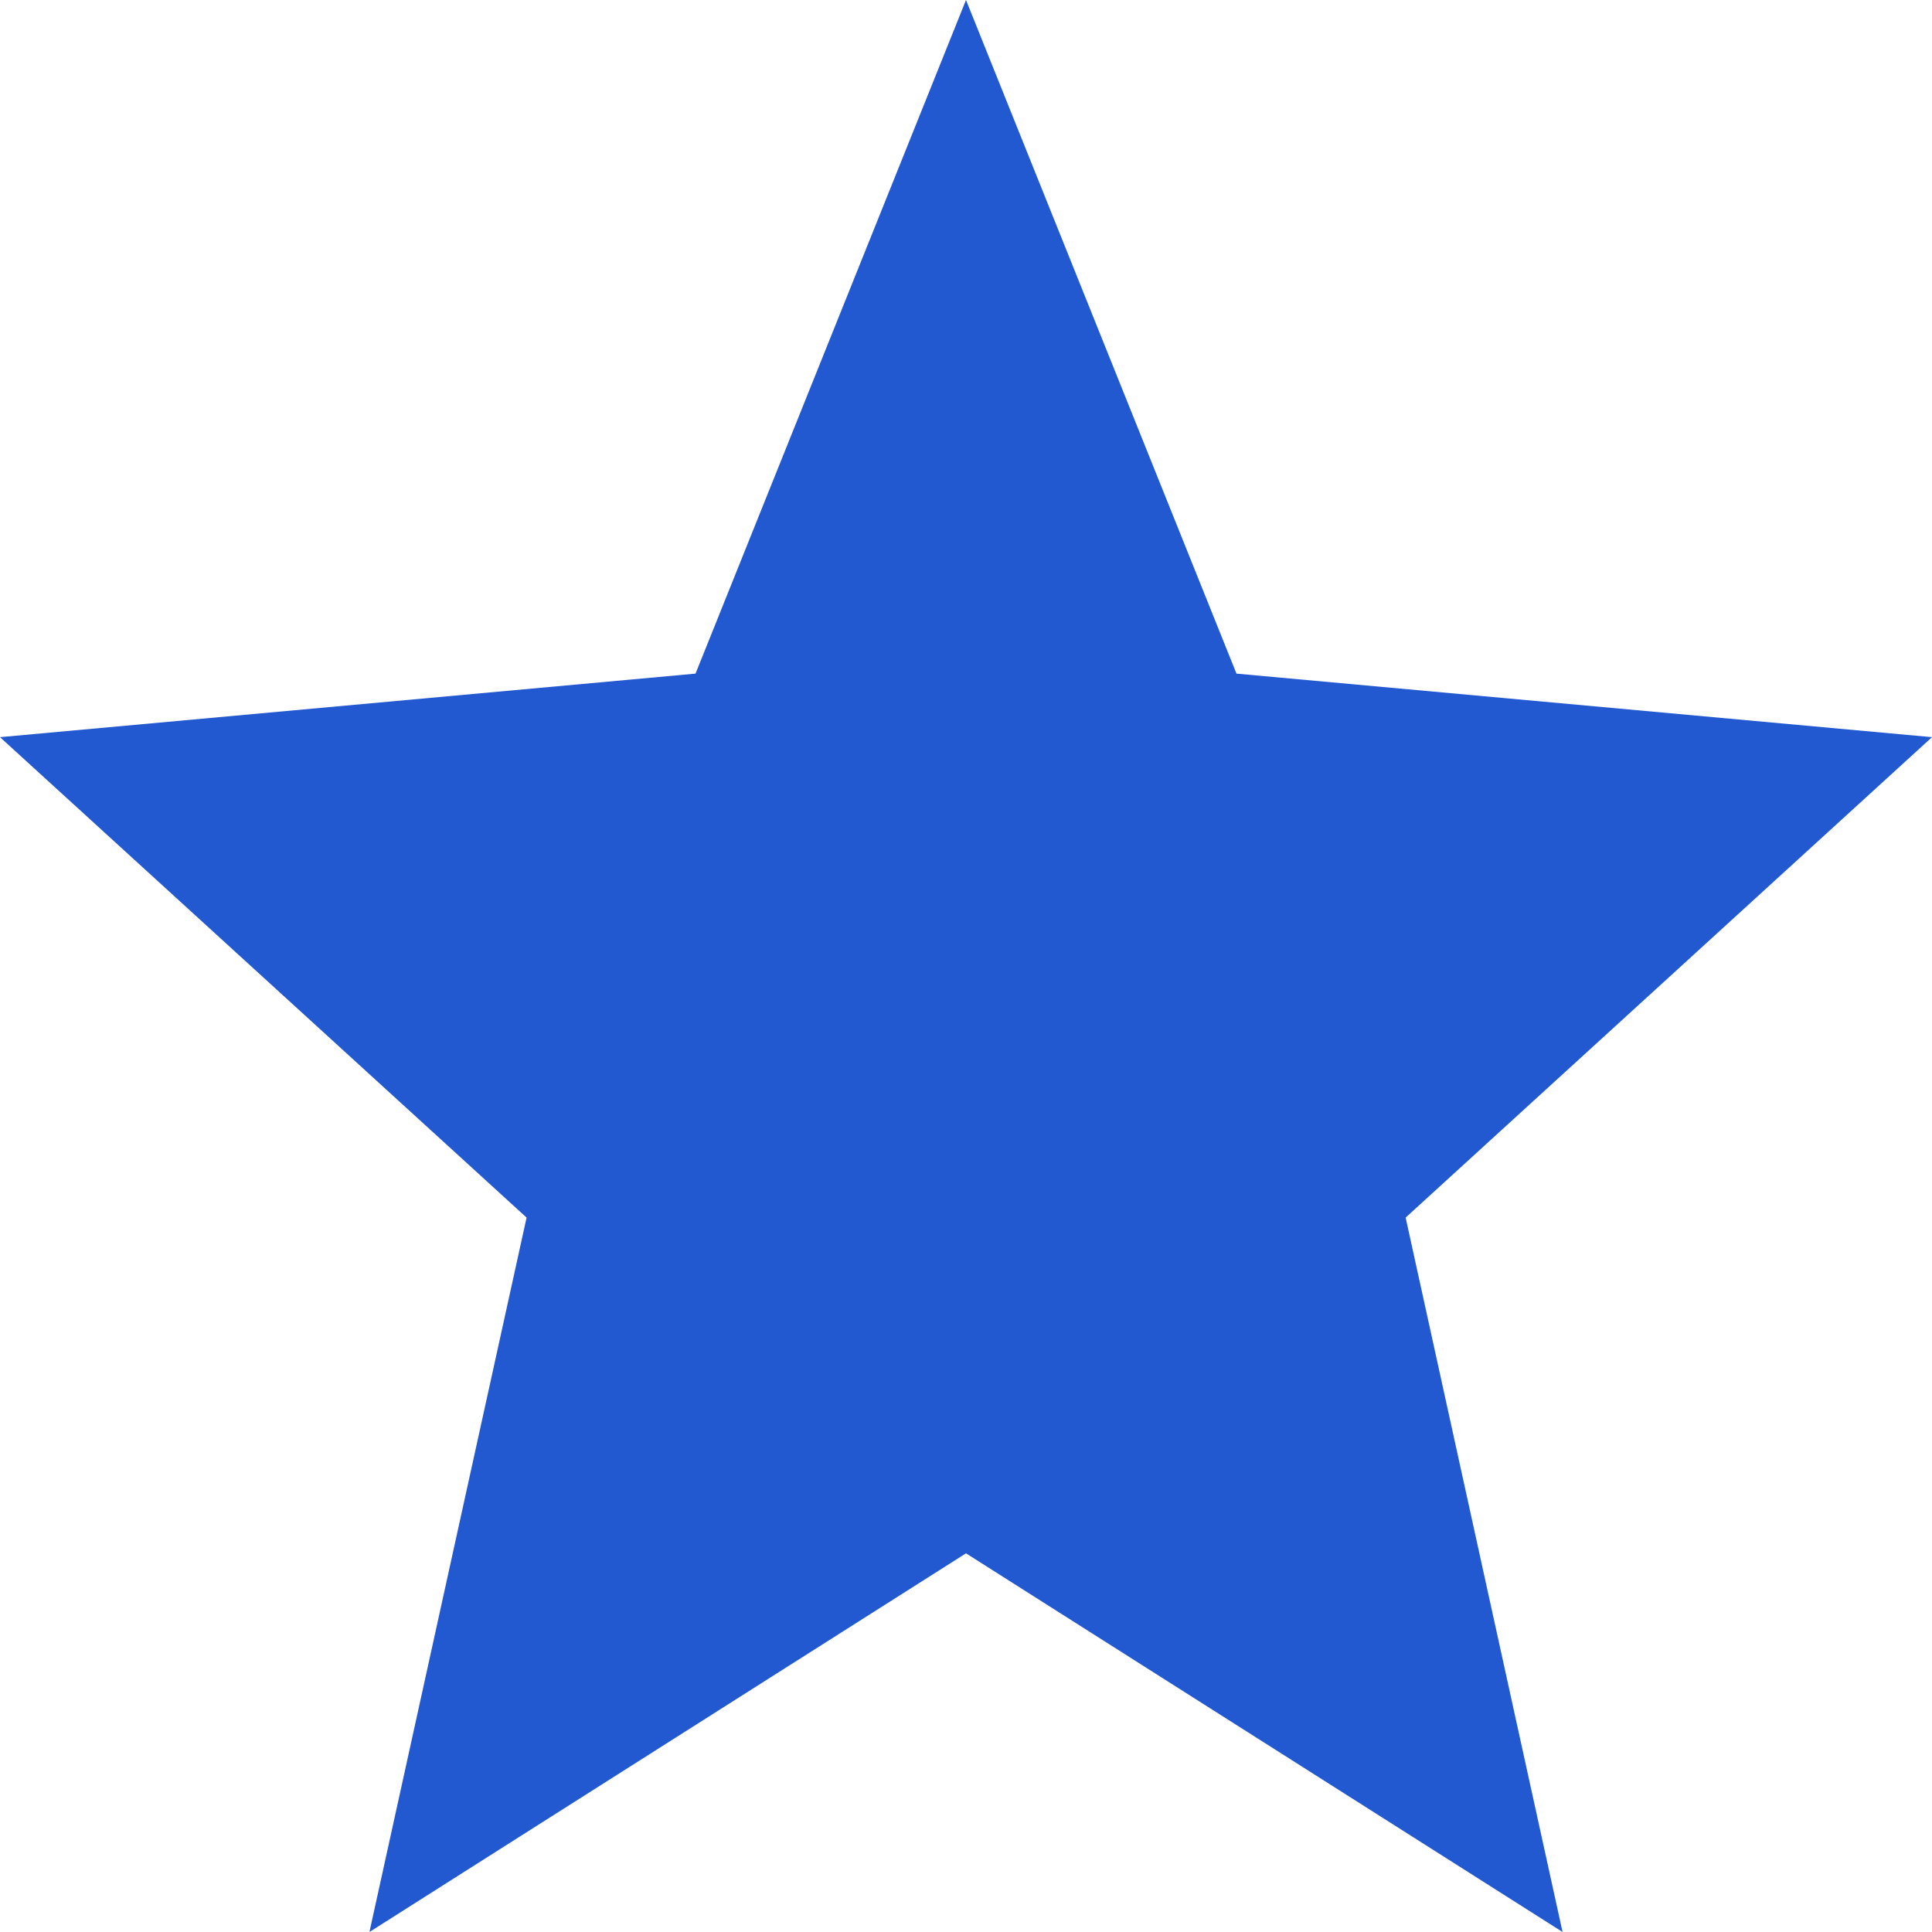
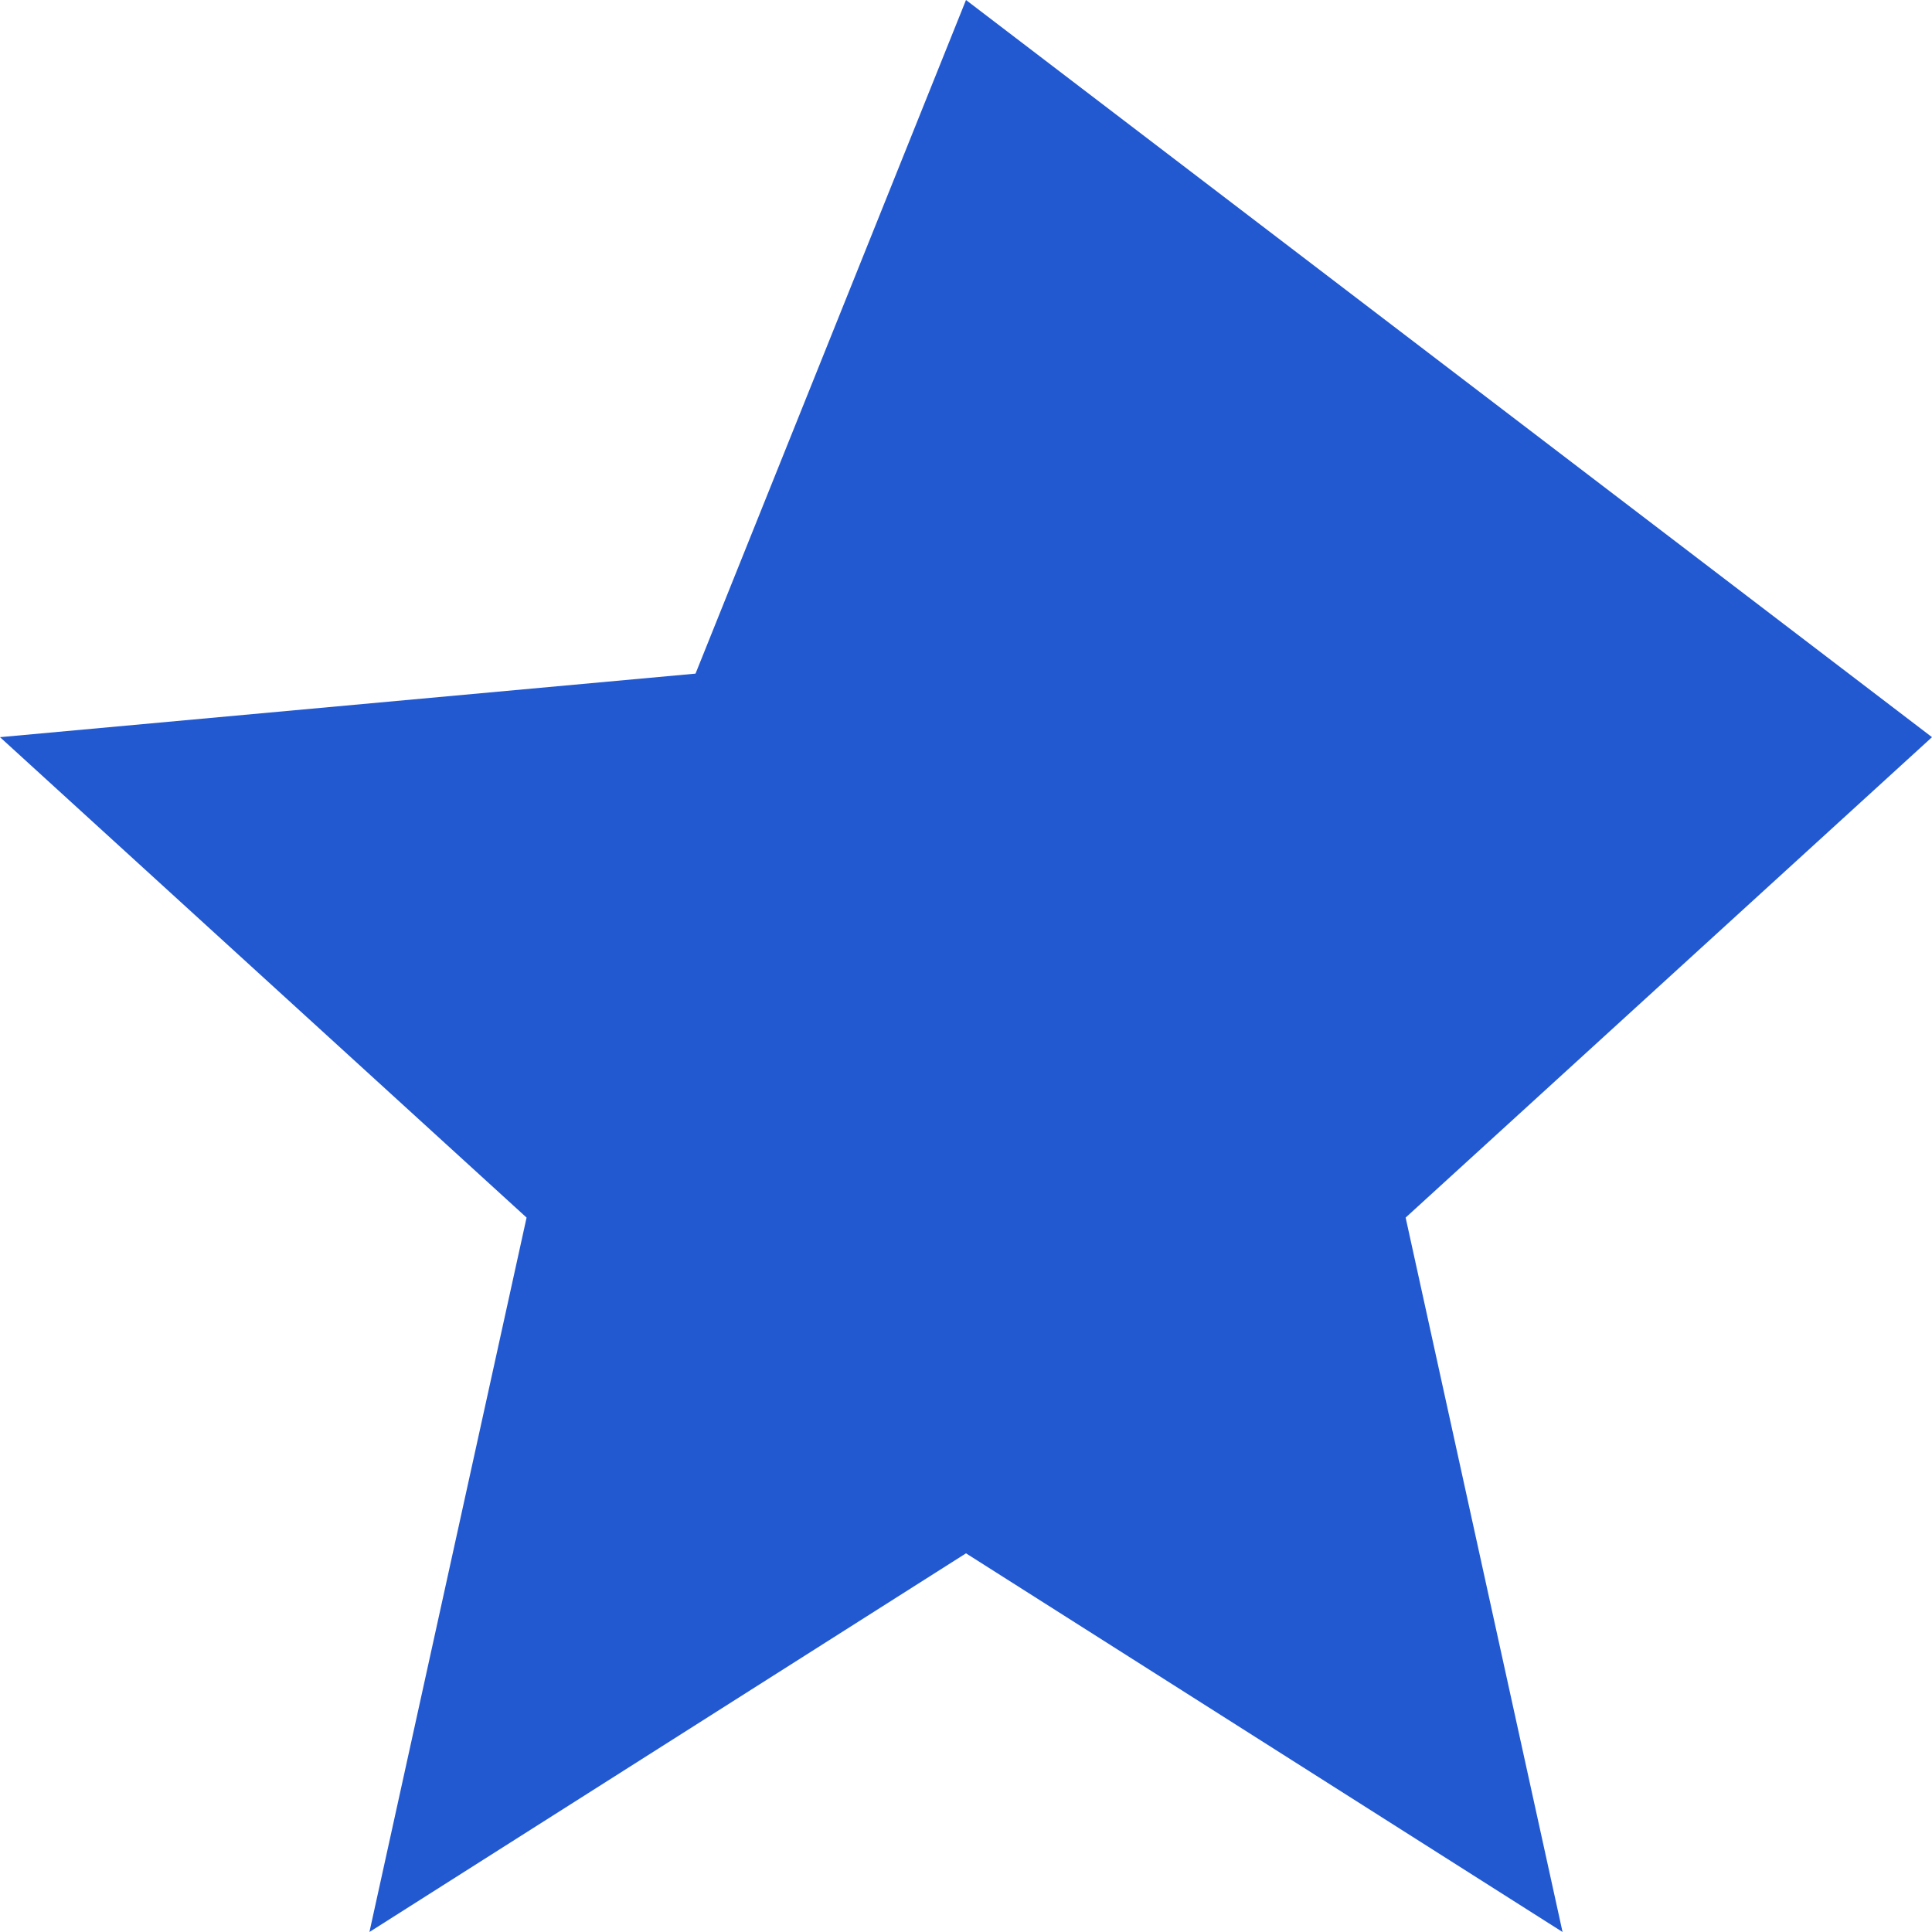
<svg xmlns="http://www.w3.org/2000/svg" width="9" height="9" viewBox="0 0 9 9" fill="none">
-   <path d="M1.721 9L2.453 5.672L0 3.434L3.24 3.138L4.5 0L5.76 3.138L9 3.434L6.548 5.672L7.279 9L4.5 7.236L1.721 9Z" fill="#2259D0" />
+   <path d="M1.721 9L2.453 5.672L0 3.434L3.24 3.138L4.5 0L9 3.434L6.548 5.672L7.279 9L4.5 7.236L1.721 9Z" fill="#2259D0" />
</svg>